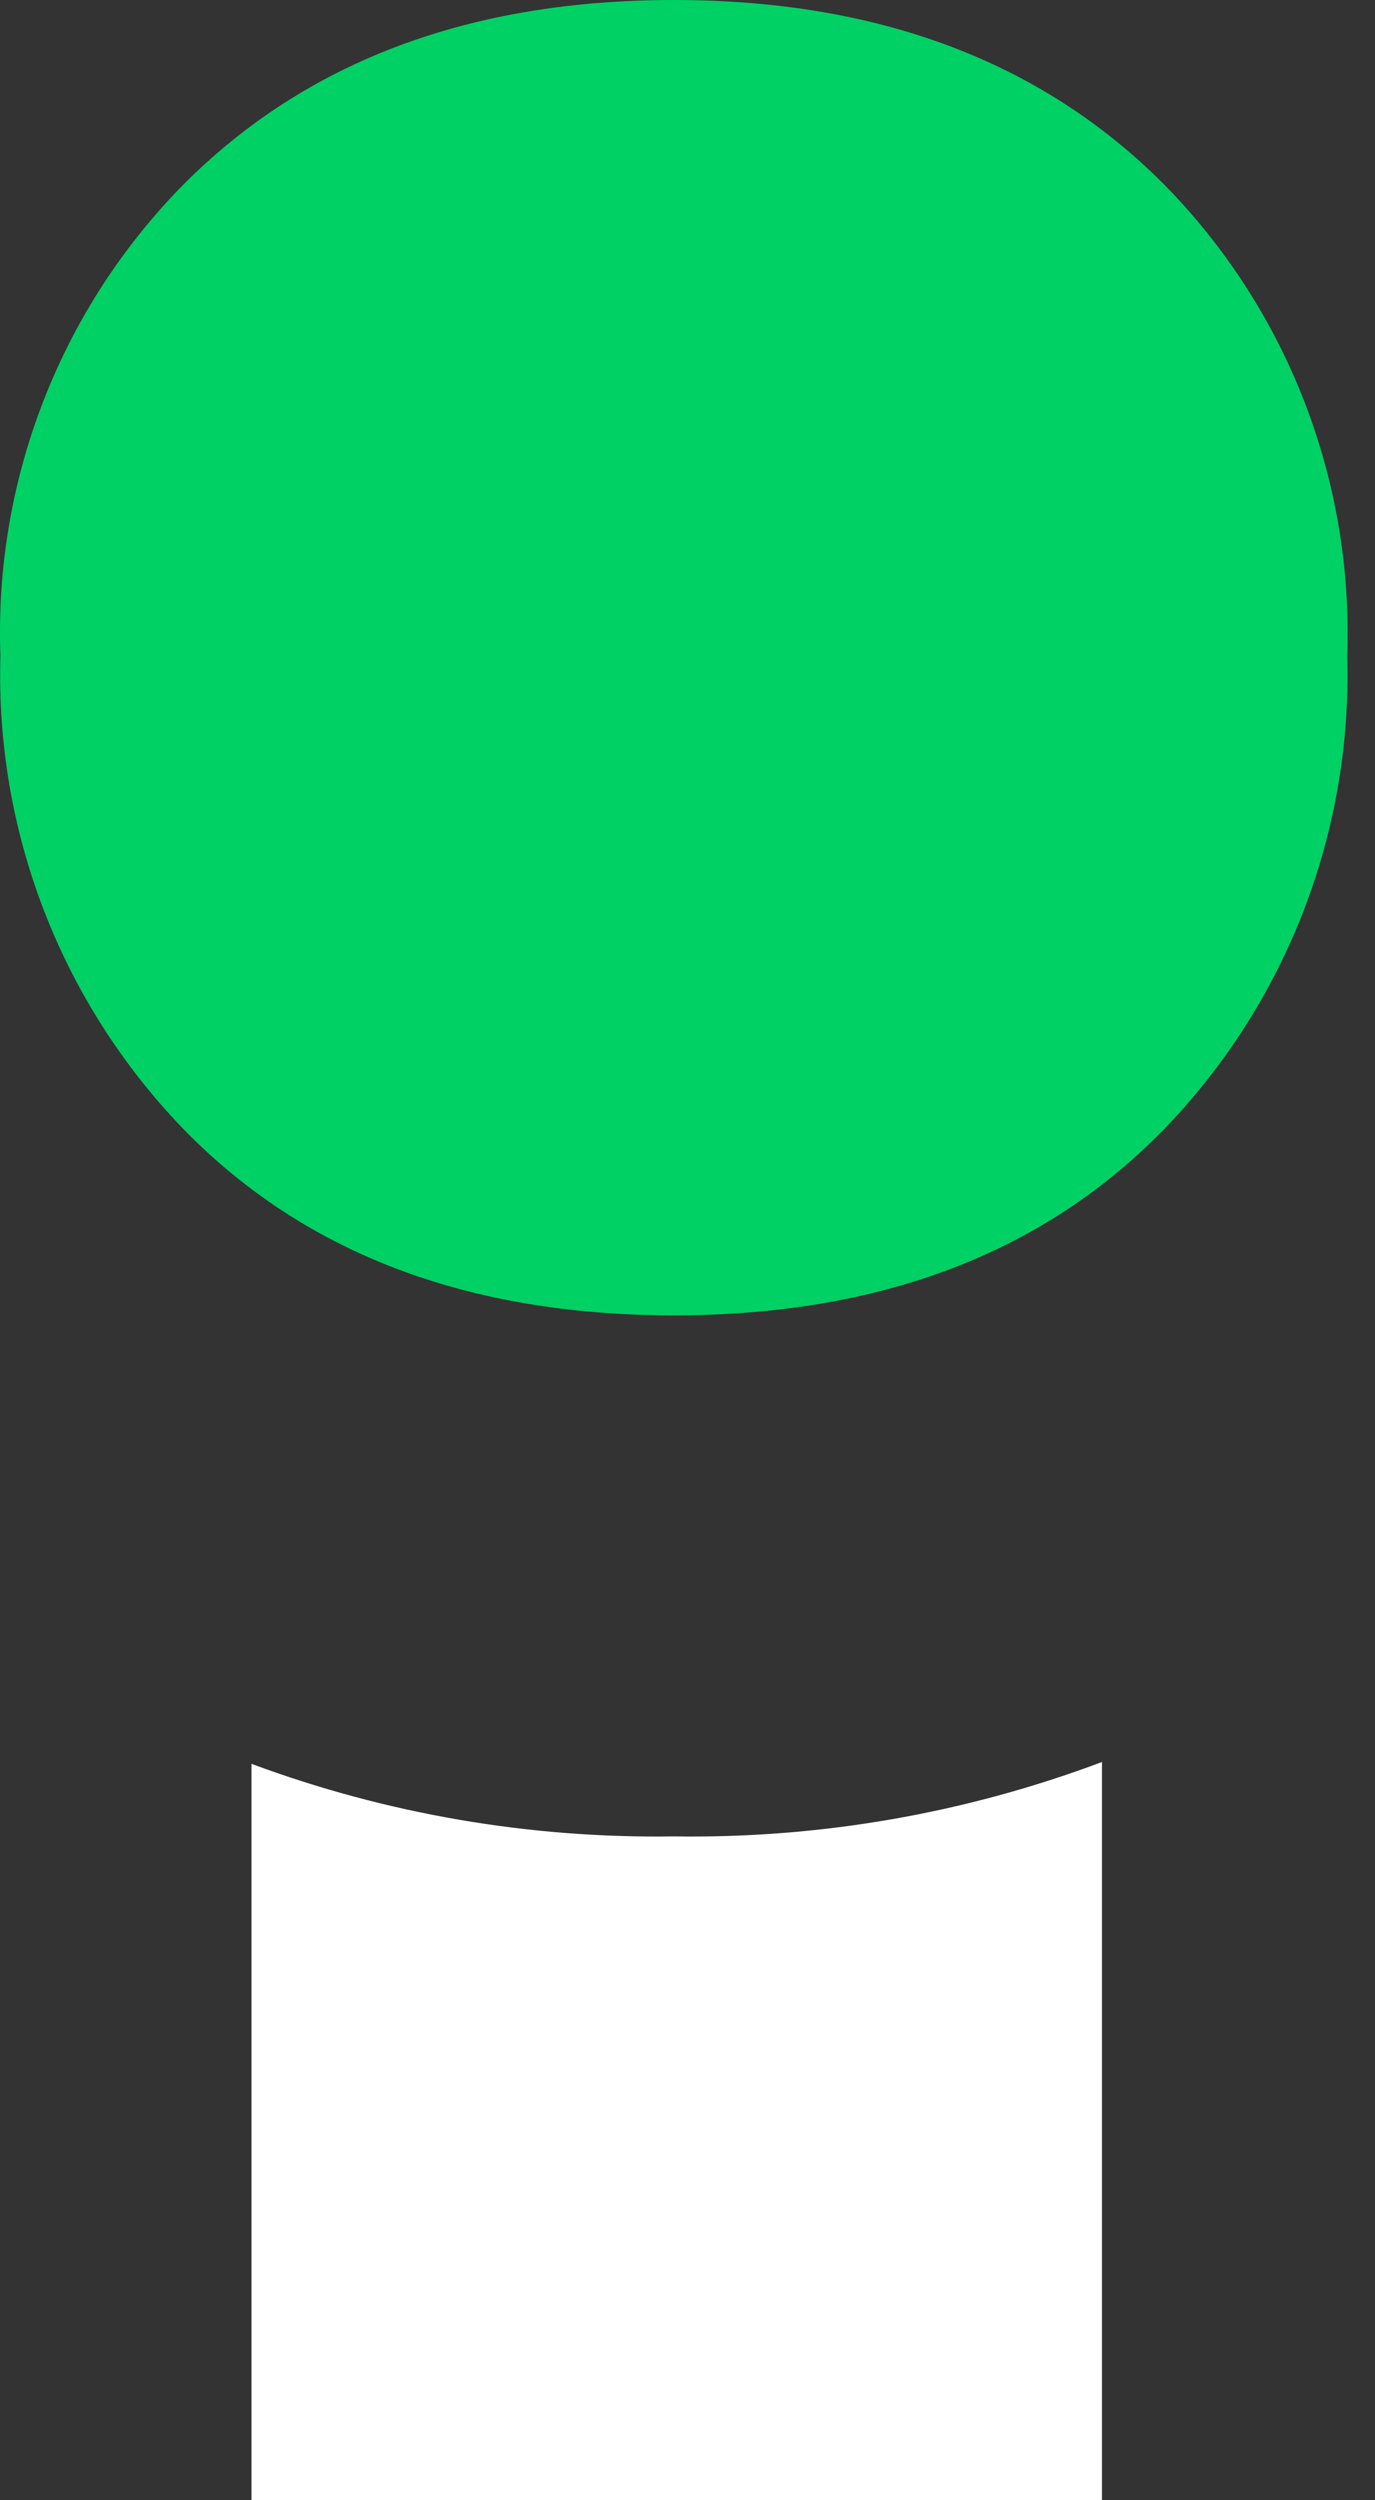
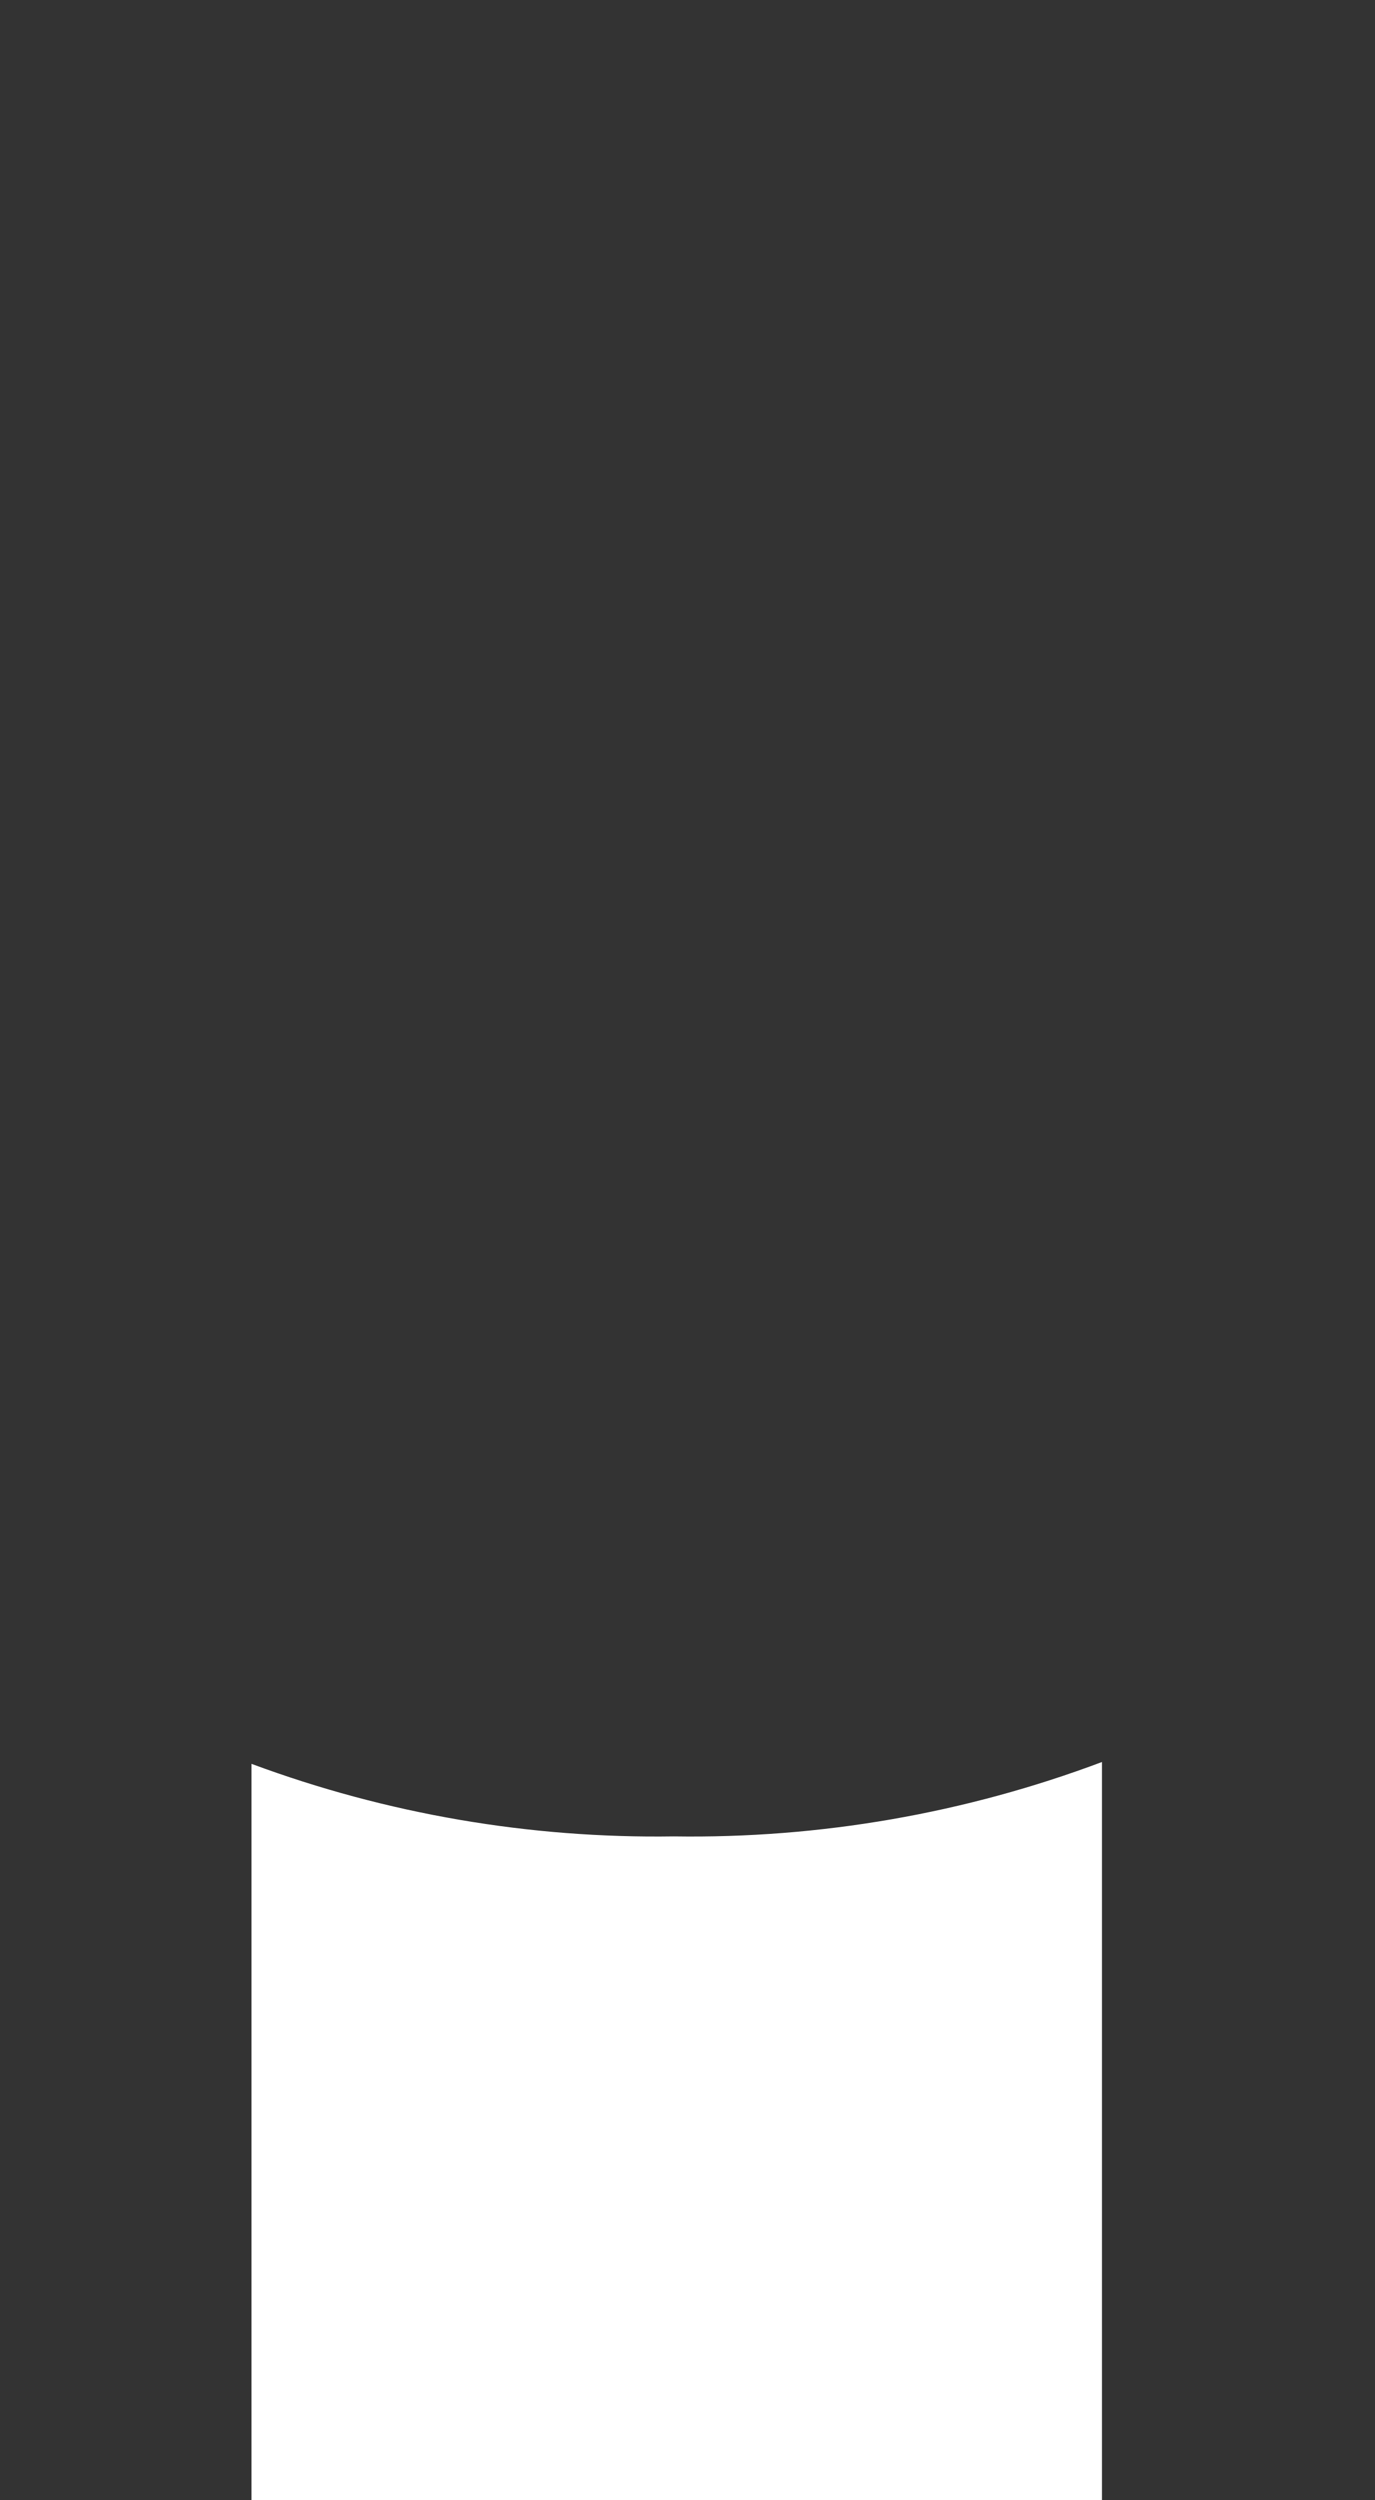
<svg xmlns="http://www.w3.org/2000/svg" width="33" height="60" viewBox="0 0 33 60" fill="none">
  <rect x="0" y="0" width="33" height="60" fill="#333333" stroke="none" />
-   <path d="M0.01 15.735C-0.066 13.647 0.285 11.566 1.043 9.619C1.8 7.672 2.948 5.901 4.416 4.415C7.354 1.472 11.272 0 16.172 0C21.071 0 24.99 1.472 27.927 4.415C29.393 5.902 30.541 7.674 31.298 9.62C32.056 11.567 32.408 13.647 32.333 15.735C32.396 17.816 32.043 19.889 31.296 21.833C30.548 23.777 29.421 25.552 27.979 27.055C25.077 30.062 21.141 31.565 16.172 31.565C11.203 31.565 7.267 30.062 4.364 27.055C2.923 25.552 1.796 23.777 1.048 21.833C0.3 19.889 -0.052 17.816 0.01 15.735Z" fill="#00D165" />
  <path d="M16.172 44.069C12.714 44.122 9.277 43.532 6.036 42.328L6.036 60H26.447L26.447 42.284C23.164 43.518 19.678 44.123 16.172 44.069Z" fill="white" />
</svg>